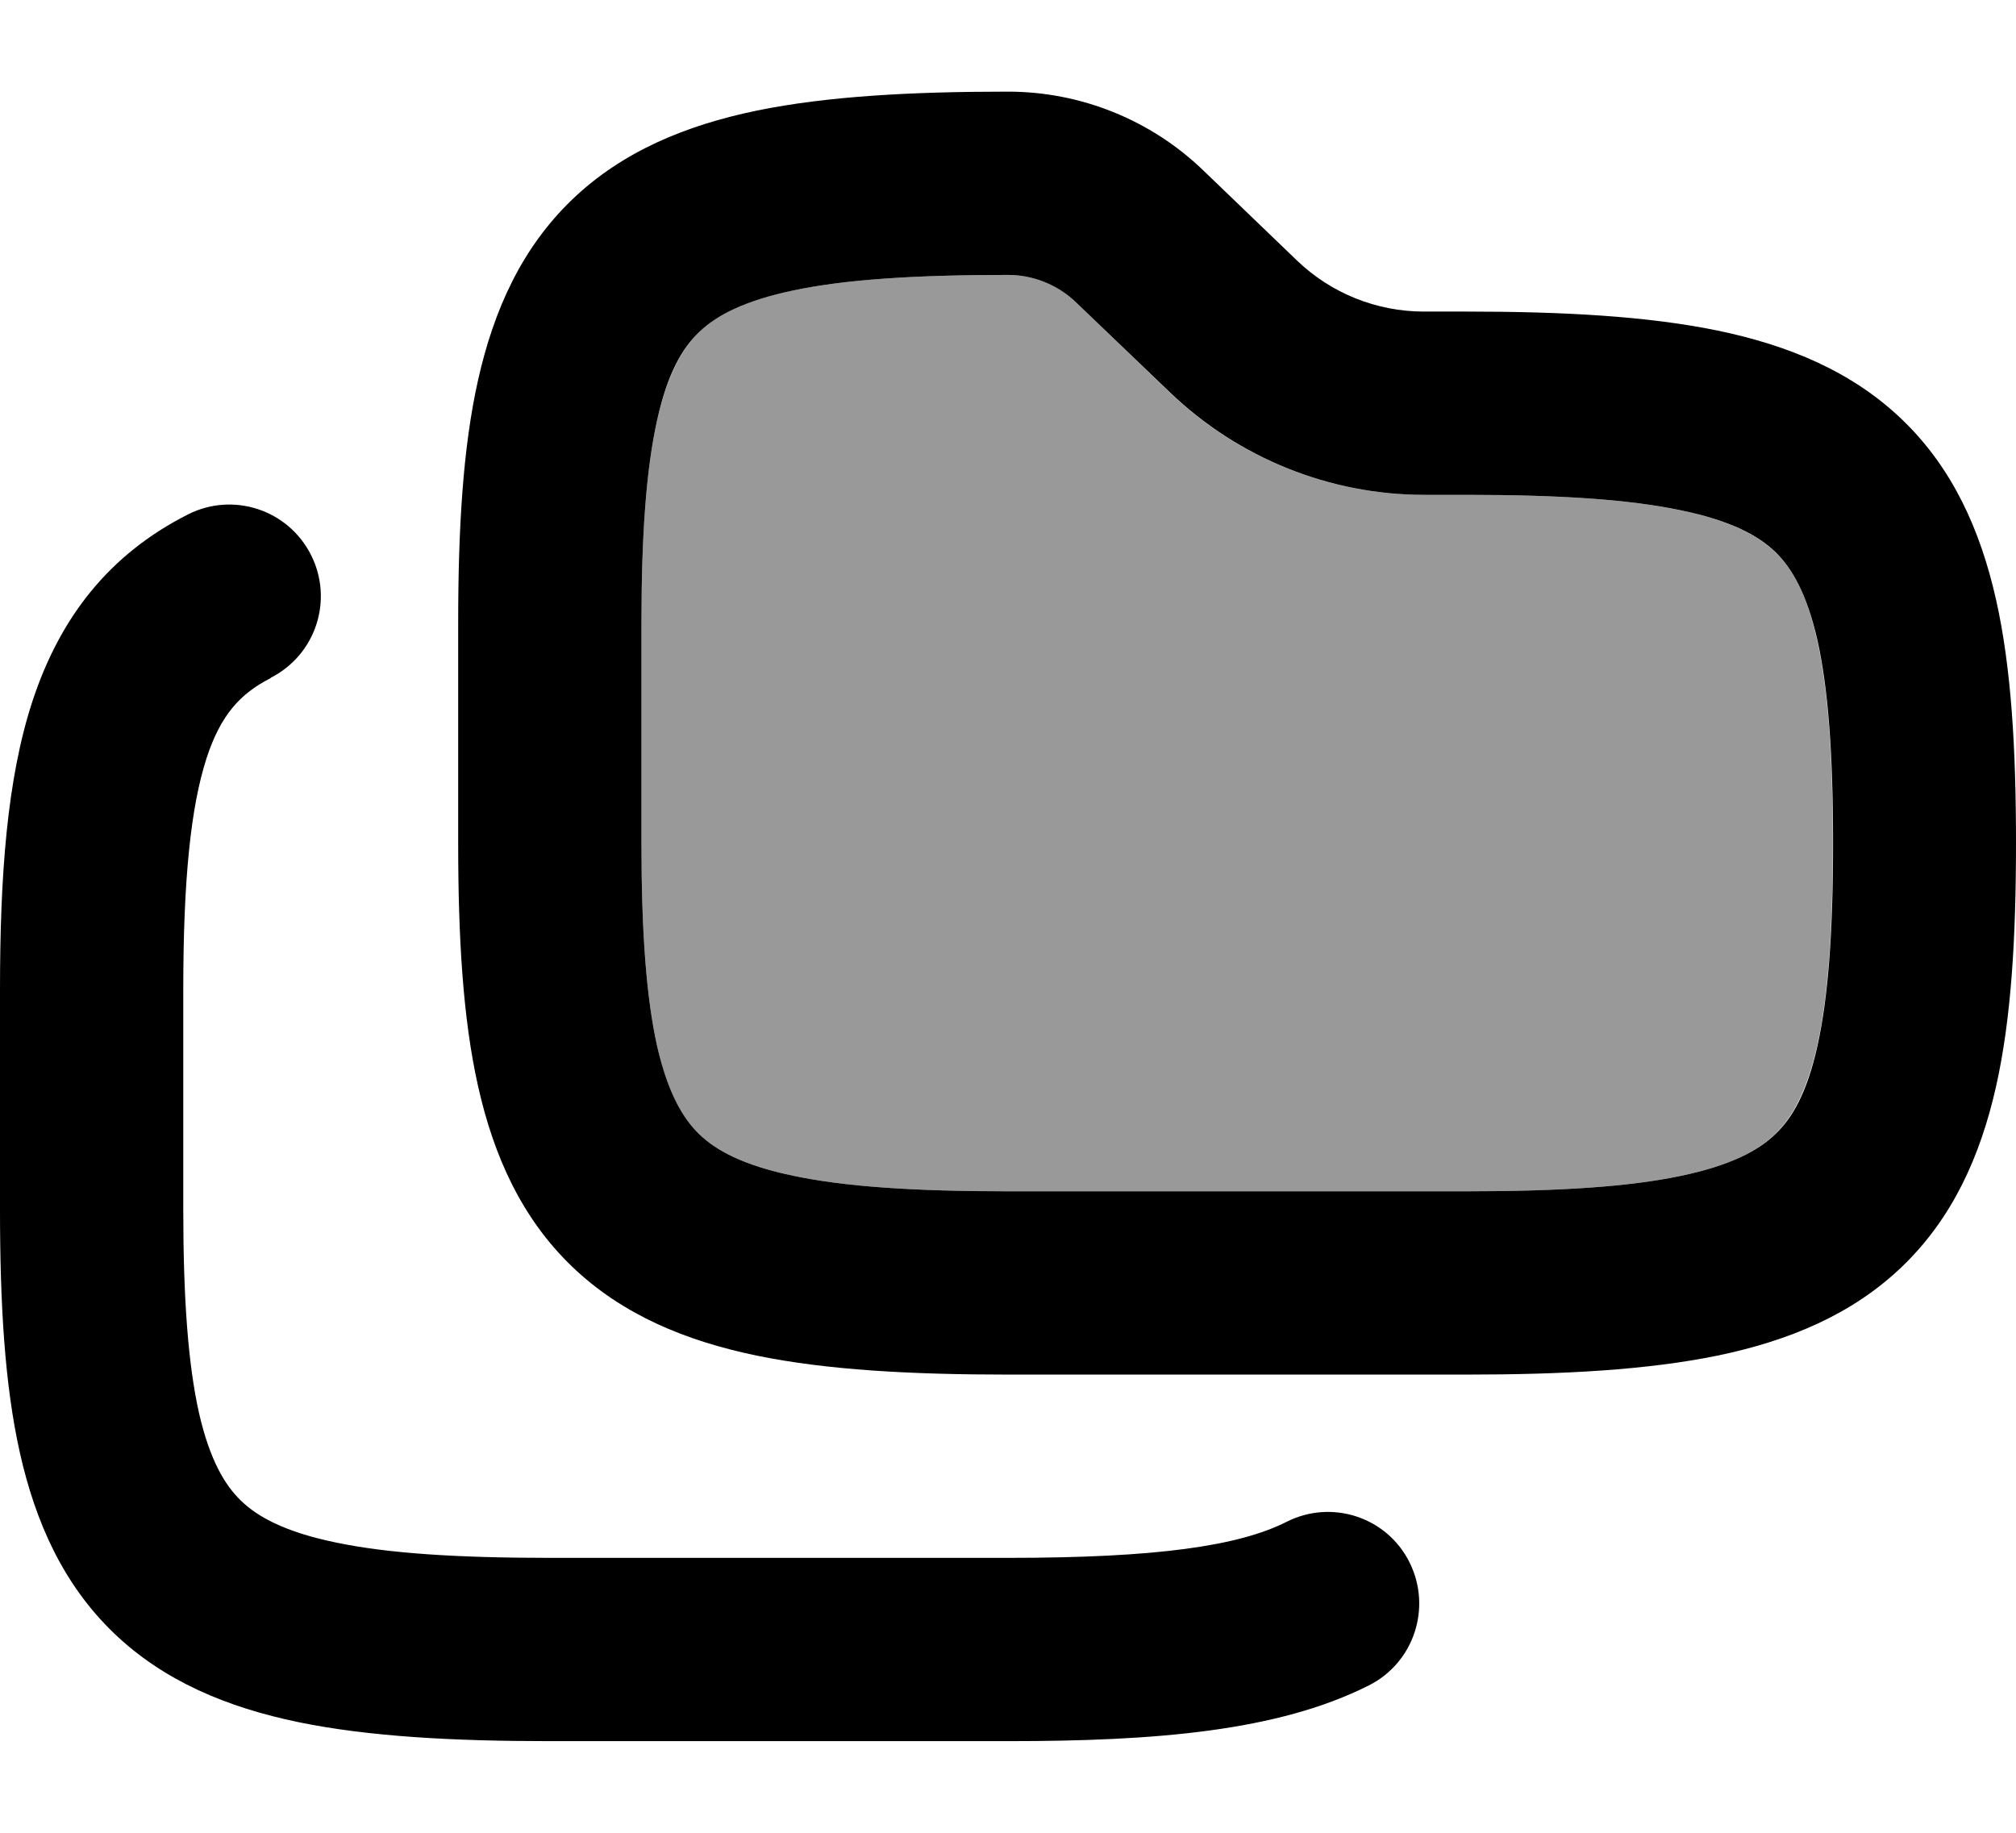
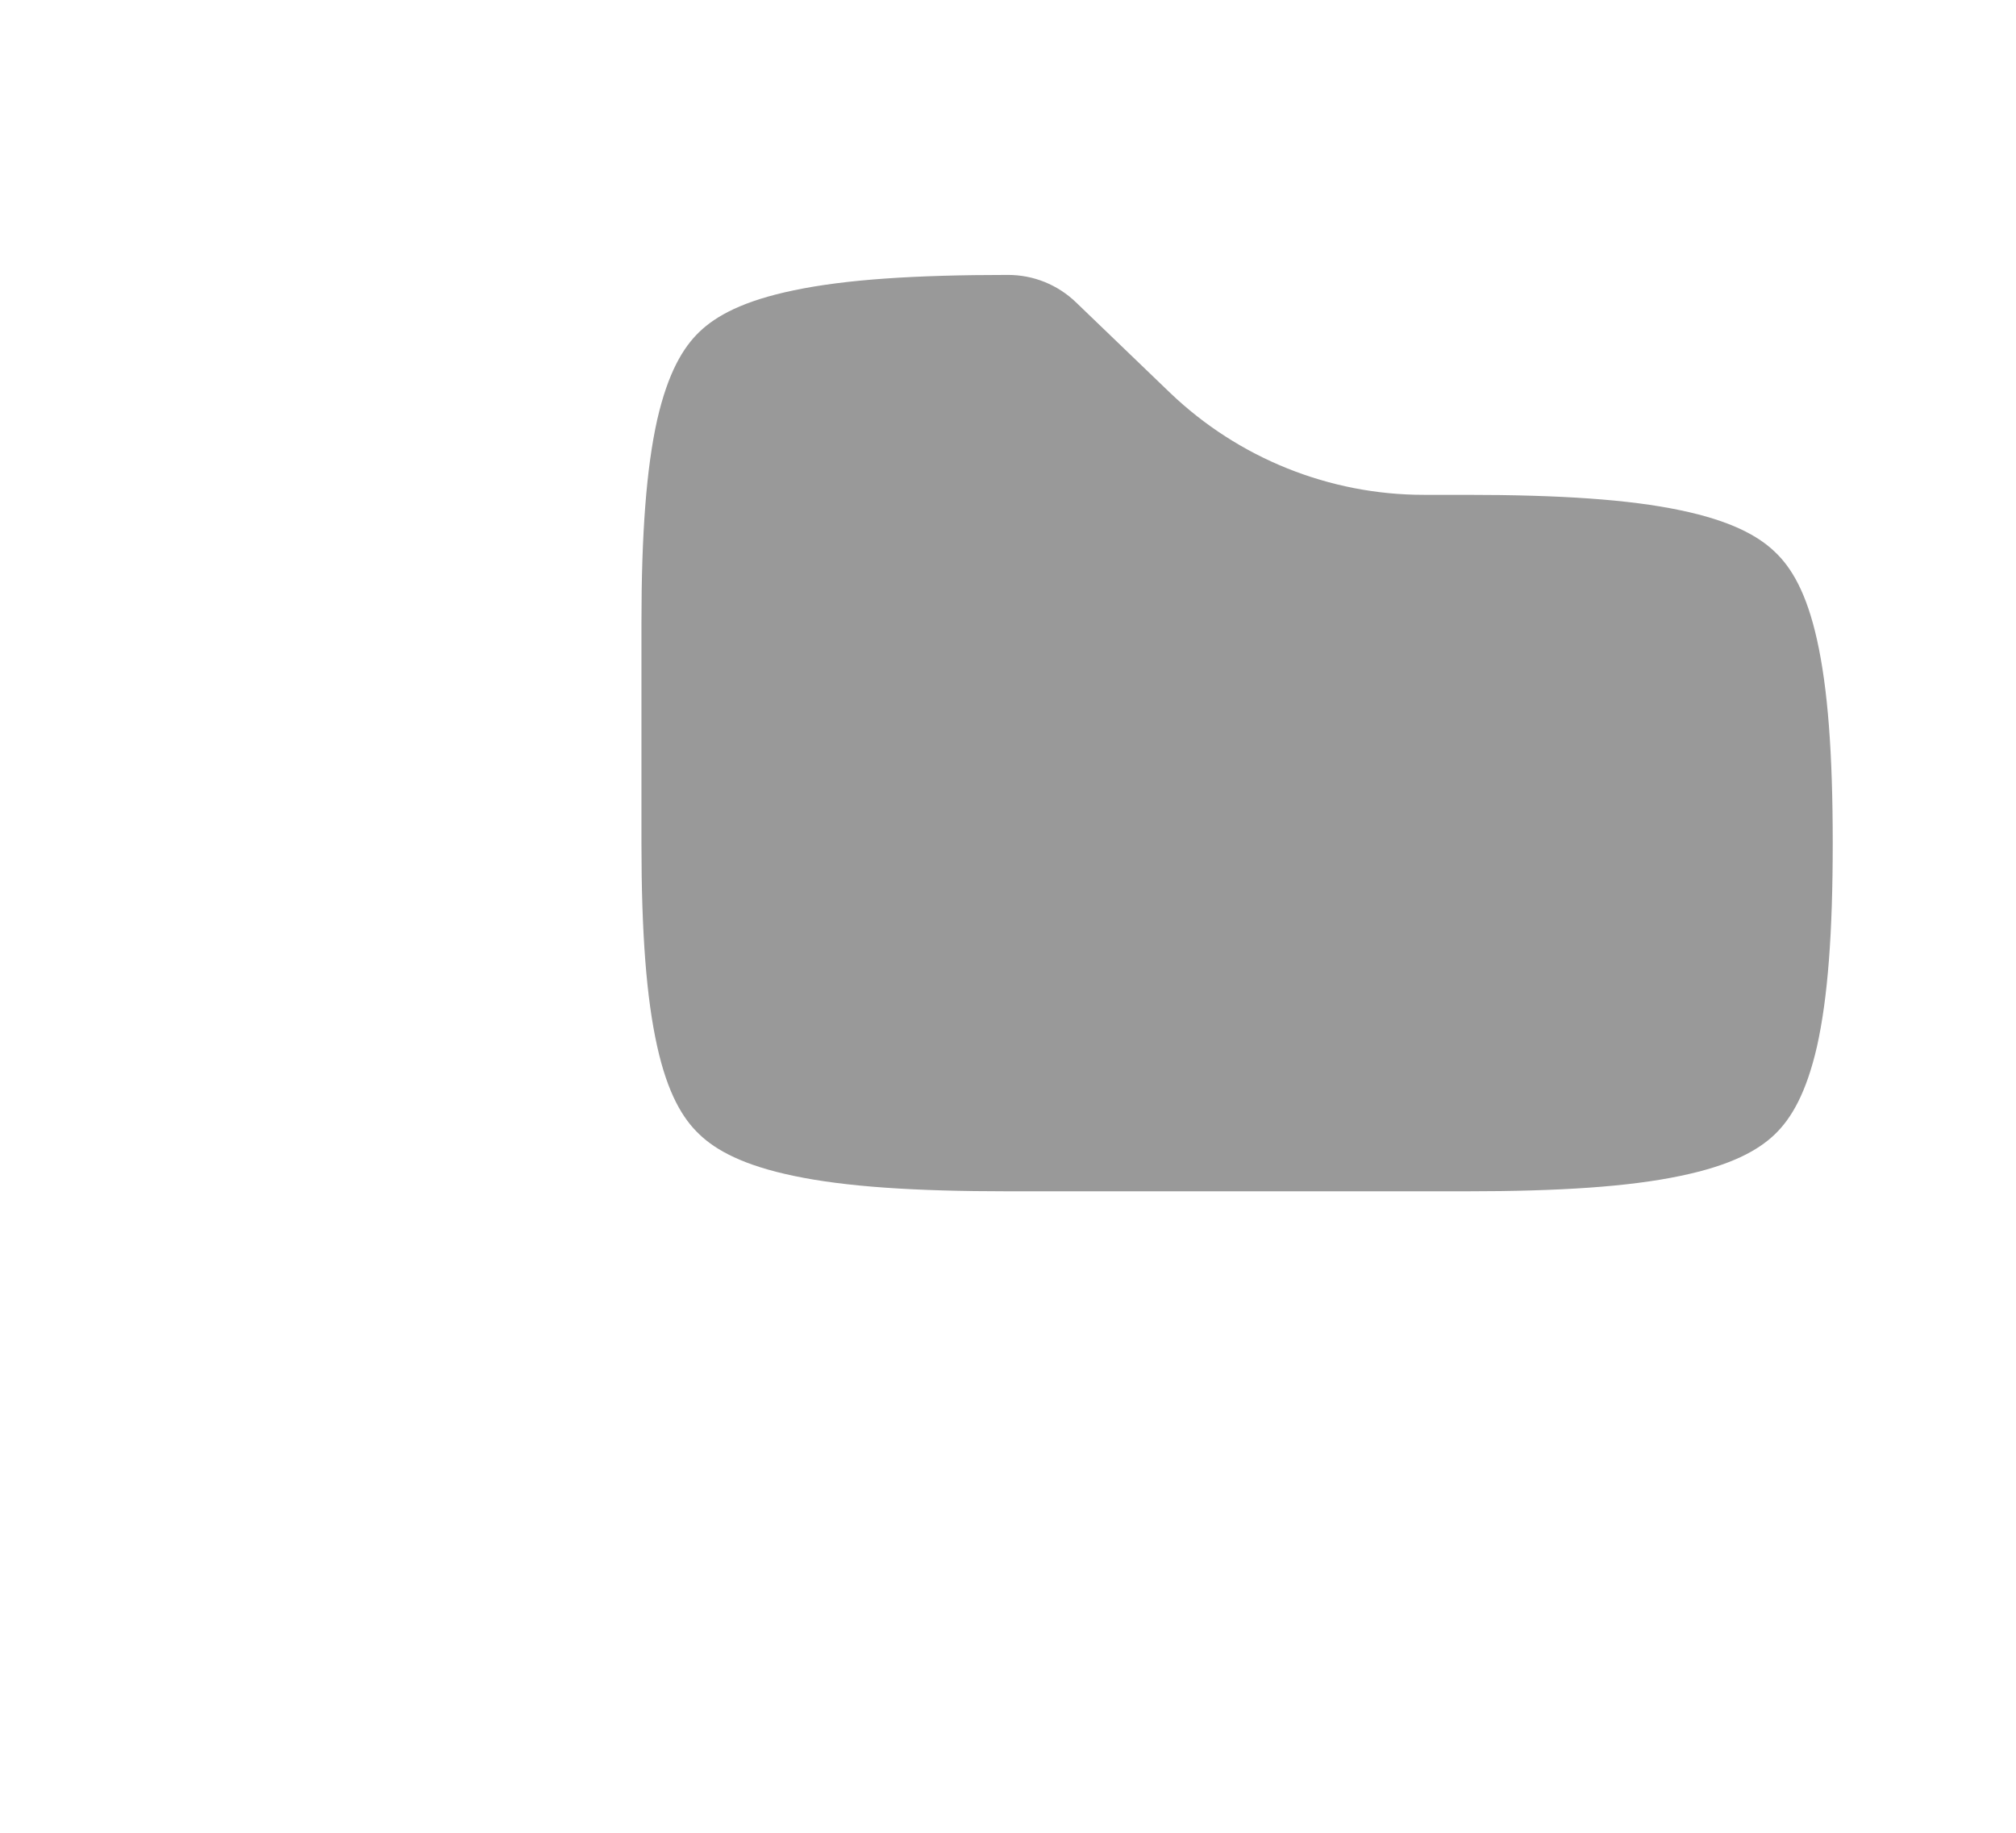
<svg xmlns="http://www.w3.org/2000/svg" viewBox="0 0 616 560">
  <path style="fill:currentColor;opacity:.4" d="M196 190.4l0 67.2c0 27.4 1.5 47.3 4.8 62.1 3.2 14.4 7.8 22.1 12.9 26.9 5.1 4.9 13.5 9.5 28.9 12.7 15.7 3.3 36.8 4.7 65.4 4.7l140 0c28.6 0 49.7-1.4 65.4-4.7 15.5-3.2 23.8-7.8 28.9-12.7 5-4.8 9.6-12.5 12.9-26.9 3.3-14.8 4.8-34.7 4.8-62.1s-1.5-47.3-4.8-62.1c-3.2-14.4-7.8-22.1-12.9-26.9-5.1-4.9-13.5-9.5-28.9-12.7-15.7-3.3-36.8-4.7-65.4-4.7l-12.9 0c-28.9 0-56.7-11.2-77.6-31.2L328.8 92.4c-5.6-5.4-13-8.4-20.8-8.4-28.6 0-49.7 1.4-65.4 4.7-15.5 3.2-23.8 7.8-28.9 12.7-5 4.8-9.6 12.5-12.9 26.9-3.3 14.8-4.8 34.7-4.8 62.1z" />
-   <path style="fill:currentColor;opacity:1" d="M140 257.6c0 28.6 1.4 53.5 6.1 74.4 4.8 21.3 13.3 40.2 28.7 55 15.3 14.7 34.7 22.7 56.4 27.2 21.4 4.4 47.1 5.8 76.8 5.8l140 0c29.7 0 55.3-1.4 76.8-5.8 21.7-4.5 41.1-12.5 56.4-27.2 15.4-14.8 23.9-33.7 28.7-55 4.7-20.9 6.1-45.8 6.1-74.4s-1.4-53.5-6.1-74.4c-4.8-21.3-13.3-40.2-28.7-55-15.3-14.7-34.7-22.7-56.4-27.2-21.4-4.4-47.1-5.8-76.8-5.8l-12.9 0c-14.5 0-28.4-5.6-38.8-15.6L367.6 52c-16-15.4-37.4-24-59.6-24-29.7 0-55.3 1.4-76.8 5.8-21.7 4.5-41.1 12.5-56.4 27.2-15.4 14.8-23.9 33.7-28.7 55-4.7 20.9-6.1 45.8-6.1 74.4l0 67.2zM308 364c-28.6 0-49.7-1.4-65.4-4.7-15.5-3.2-23.8-7.8-28.9-12.7-5-4.8-9.6-12.5-12.9-26.9-3.3-14.8-4.8-34.7-4.8-62.1l0-67.2c0-27.4 1.5-47.3 4.8-62.1 3.2-14.4 7.8-22.1 12.9-26.9 5.1-4.9 13.5-9.5 28.9-12.7 15.7-3.3 36.8-4.7 65.4-4.7 7.7 0 15.2 3 20.8 8.4L357.6 120c20.9 20 48.7 31.2 77.6 31.2l12.9 0c28.6 0 49.7 1.4 65.4 4.7 15.5 3.2 23.8 7.8 28.9 12.7 5 4.8 9.6 12.5 12.9 26.9 3.3 14.8 4.8 34.7 4.8 62.1s-1.5 47.3-4.8 62.1c-3.2 14.4-7.8 22.1-12.9 26.9-5.1 4.9-13.5 9.5-28.9 12.7-15.7 3.3-36.8 4.7-65.4 4.7l-140 0zM82.7 207.1c13.8-7 19.3-23.8 12.3-37.6s-23.8-19.3-37.6-12.3C33.3 169.4 18.3 188.7 9.9 214.3 2.1 238.1 0 267.8 0 302.4l0 67.2c0 28.6 1.4 53.5 6.1 74.4 4.8 21.3 13.3 40.2 28.7 55 15.3 14.7 34.7 22.7 56.4 27.2 21.4 4.4 47.1 5.8 76.8 5.8l140 0c45 0 82.4-3 110.2-17 13.8-6.9 19.4-23.7 12.5-37.6S406.9 458 393.1 465c-14.7 7.4-39.7 11-85.1 11l-140 0c-28.6 0-49.7-1.4-65.4-4.7-15.5-3.2-23.8-7.8-28.9-12.7-5-4.8-9.6-12.5-12.9-26.9-3.3-14.8-4.8-34.7-4.8-62.1l0-67.2c0-33.8 2.3-55.8 7.1-70.7 4.3-13.2 10.3-19.8 19.6-24.5z" />
</svg>